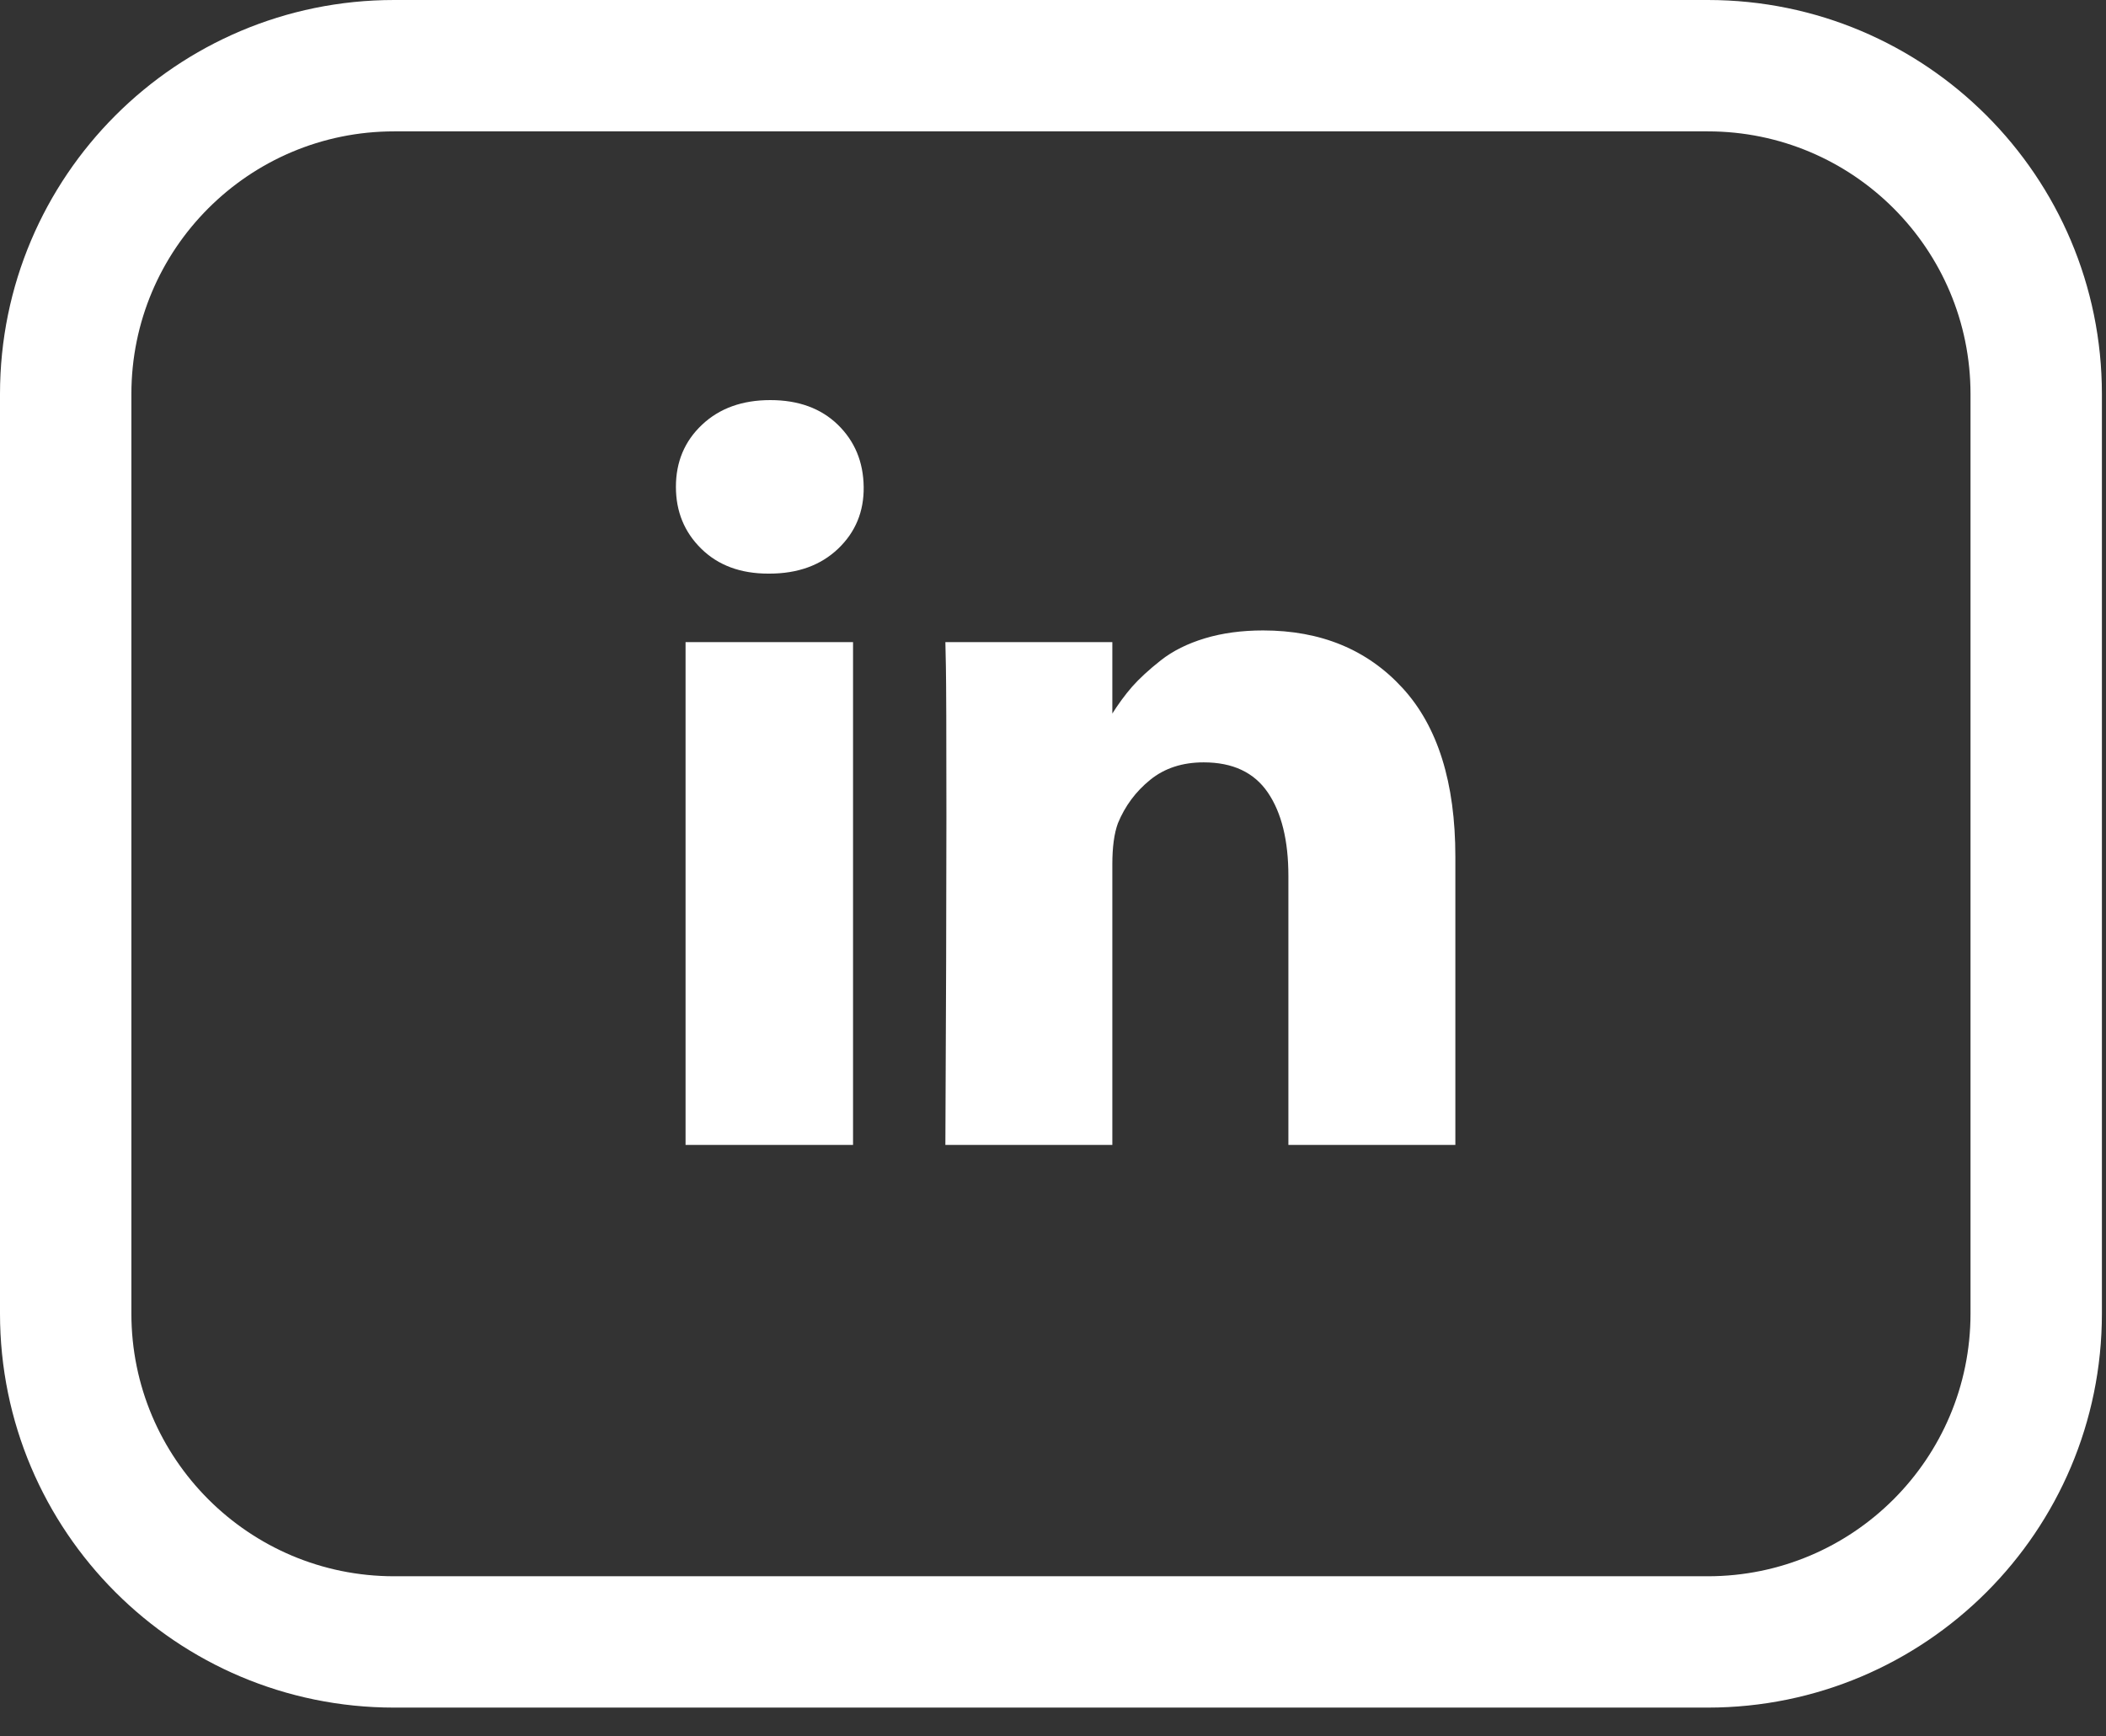
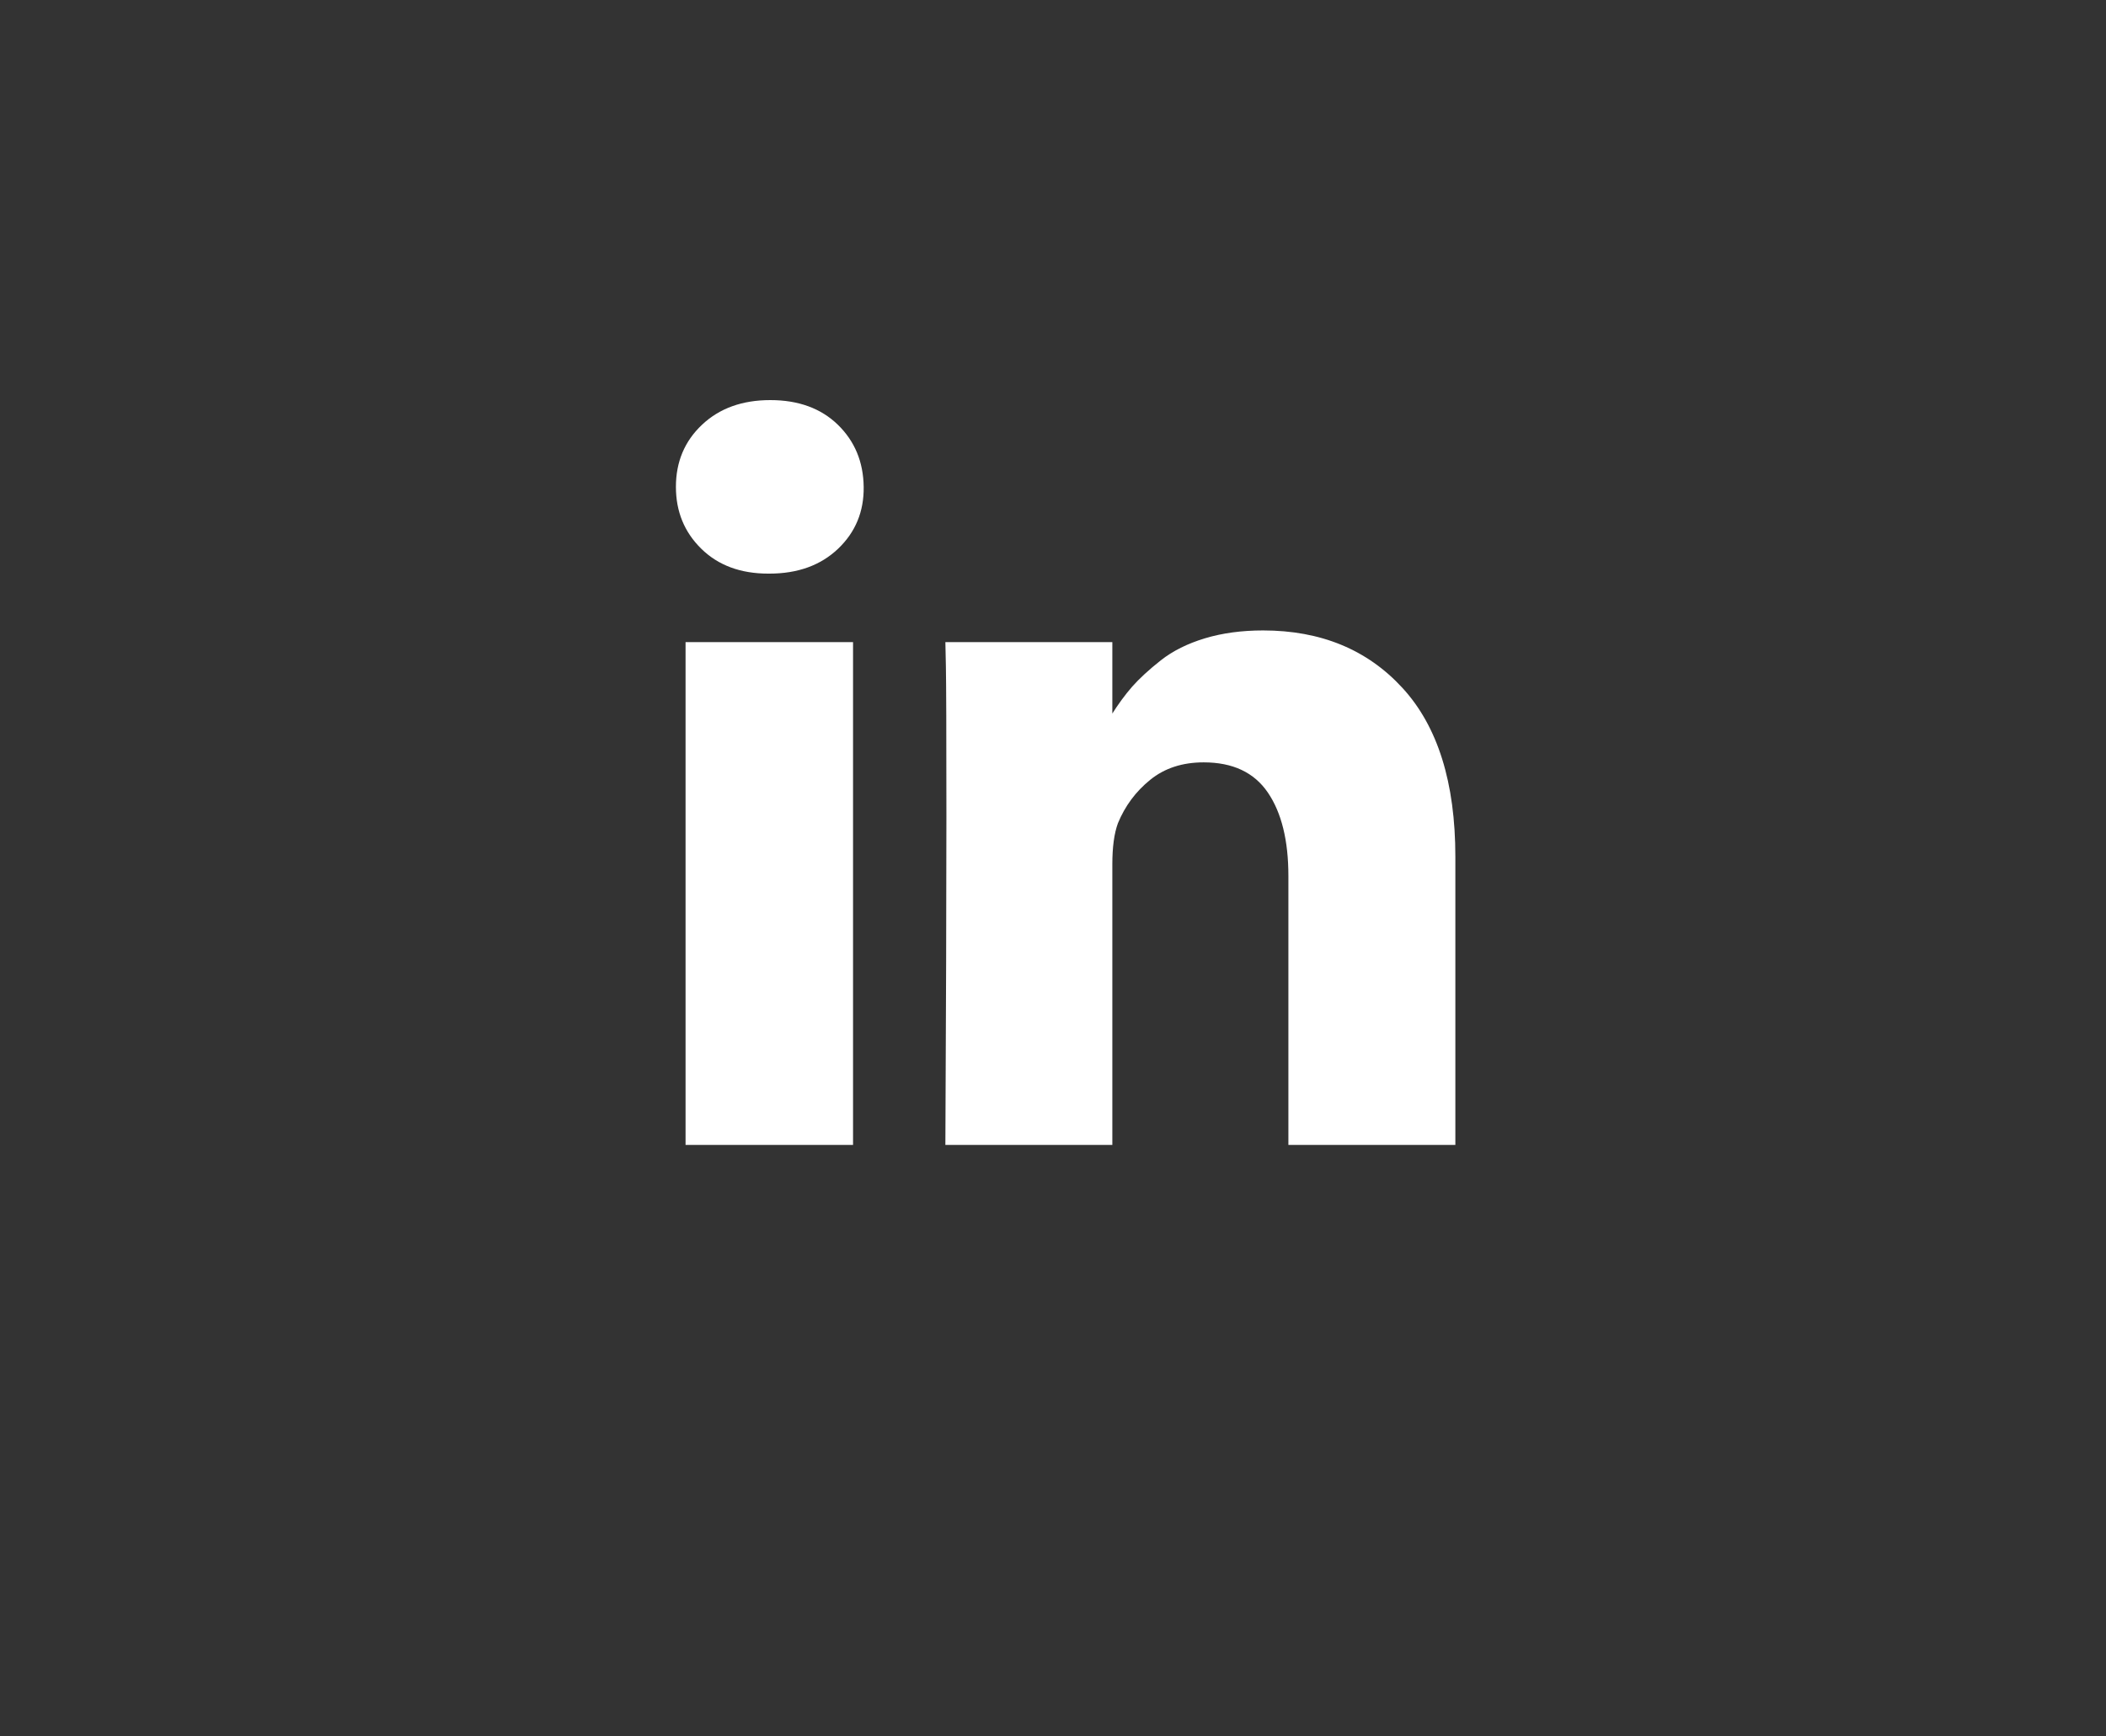
<svg xmlns="http://www.w3.org/2000/svg" fill="none" height="100%" overflow="visible" preserveAspectRatio="none" style="display: block;" viewBox="0 0 57 47" width="100%">
  <rect x="0" y="0" width="57" height="47" fill="#333333" stroke="none" />
  <g id="Vector">
-     <path clip-rule="evenodd" d="M46.222 3.556H10.667C6.739 3.556 3.556 6.739 3.556 10.667V35.556C3.556 39.483 6.739 42.667 10.667 42.667H46.222C50.15 42.667 53.333 39.483 53.333 35.556V10.667C53.333 6.739 50.15 3.556 46.222 3.556ZM10.667 0C4.776 0 0 4.776 0 10.667V35.556C0 41.447 4.776 46.222 10.667 46.222H46.222C52.113 46.222 56.889 41.447 56.889 35.556V10.667C56.889 4.776 52.113 0 46.222 0H10.667Z" fill="white" fill-rule="evenodd" />
    <path d="M23.088 17.381V30.991H18.555V17.381H23.088ZM23.376 13.178C23.385 13.847 23.154 14.405 22.683 14.854C22.211 15.303 21.591 15.527 20.822 15.527H20.794C20.043 15.527 19.439 15.303 18.981 14.854C18.523 14.405 18.294 13.847 18.294 13.178C18.294 12.501 18.53 11.94 19.002 11.496C19.473 11.052 20.089 10.83 20.849 10.83C21.609 10.83 22.218 11.052 22.676 11.496C23.133 11.94 23.367 12.501 23.376 13.178ZM39.39 23.19V30.991H34.871V23.712C34.871 22.751 34.686 21.998 34.315 21.453C33.944 20.908 33.365 20.636 32.578 20.636C32.001 20.636 31.518 20.794 31.129 21.11C30.74 21.425 30.449 21.817 30.257 22.284C30.156 22.558 30.106 22.929 30.106 23.396V30.991H25.587C25.605 27.338 25.615 24.376 25.615 22.105C25.615 19.835 25.61 18.48 25.601 18.04L25.587 17.381H30.106V19.358H30.078C30.261 19.066 30.449 18.809 30.641 18.589C30.834 18.37 31.092 18.132 31.417 17.875C31.742 17.619 32.141 17.42 32.612 17.278C33.084 17.136 33.608 17.065 34.185 17.065C35.75 17.065 37.009 17.585 37.961 18.624C38.914 19.663 39.39 21.185 39.39 23.19Z" fill="white" />
  </g>
</svg>